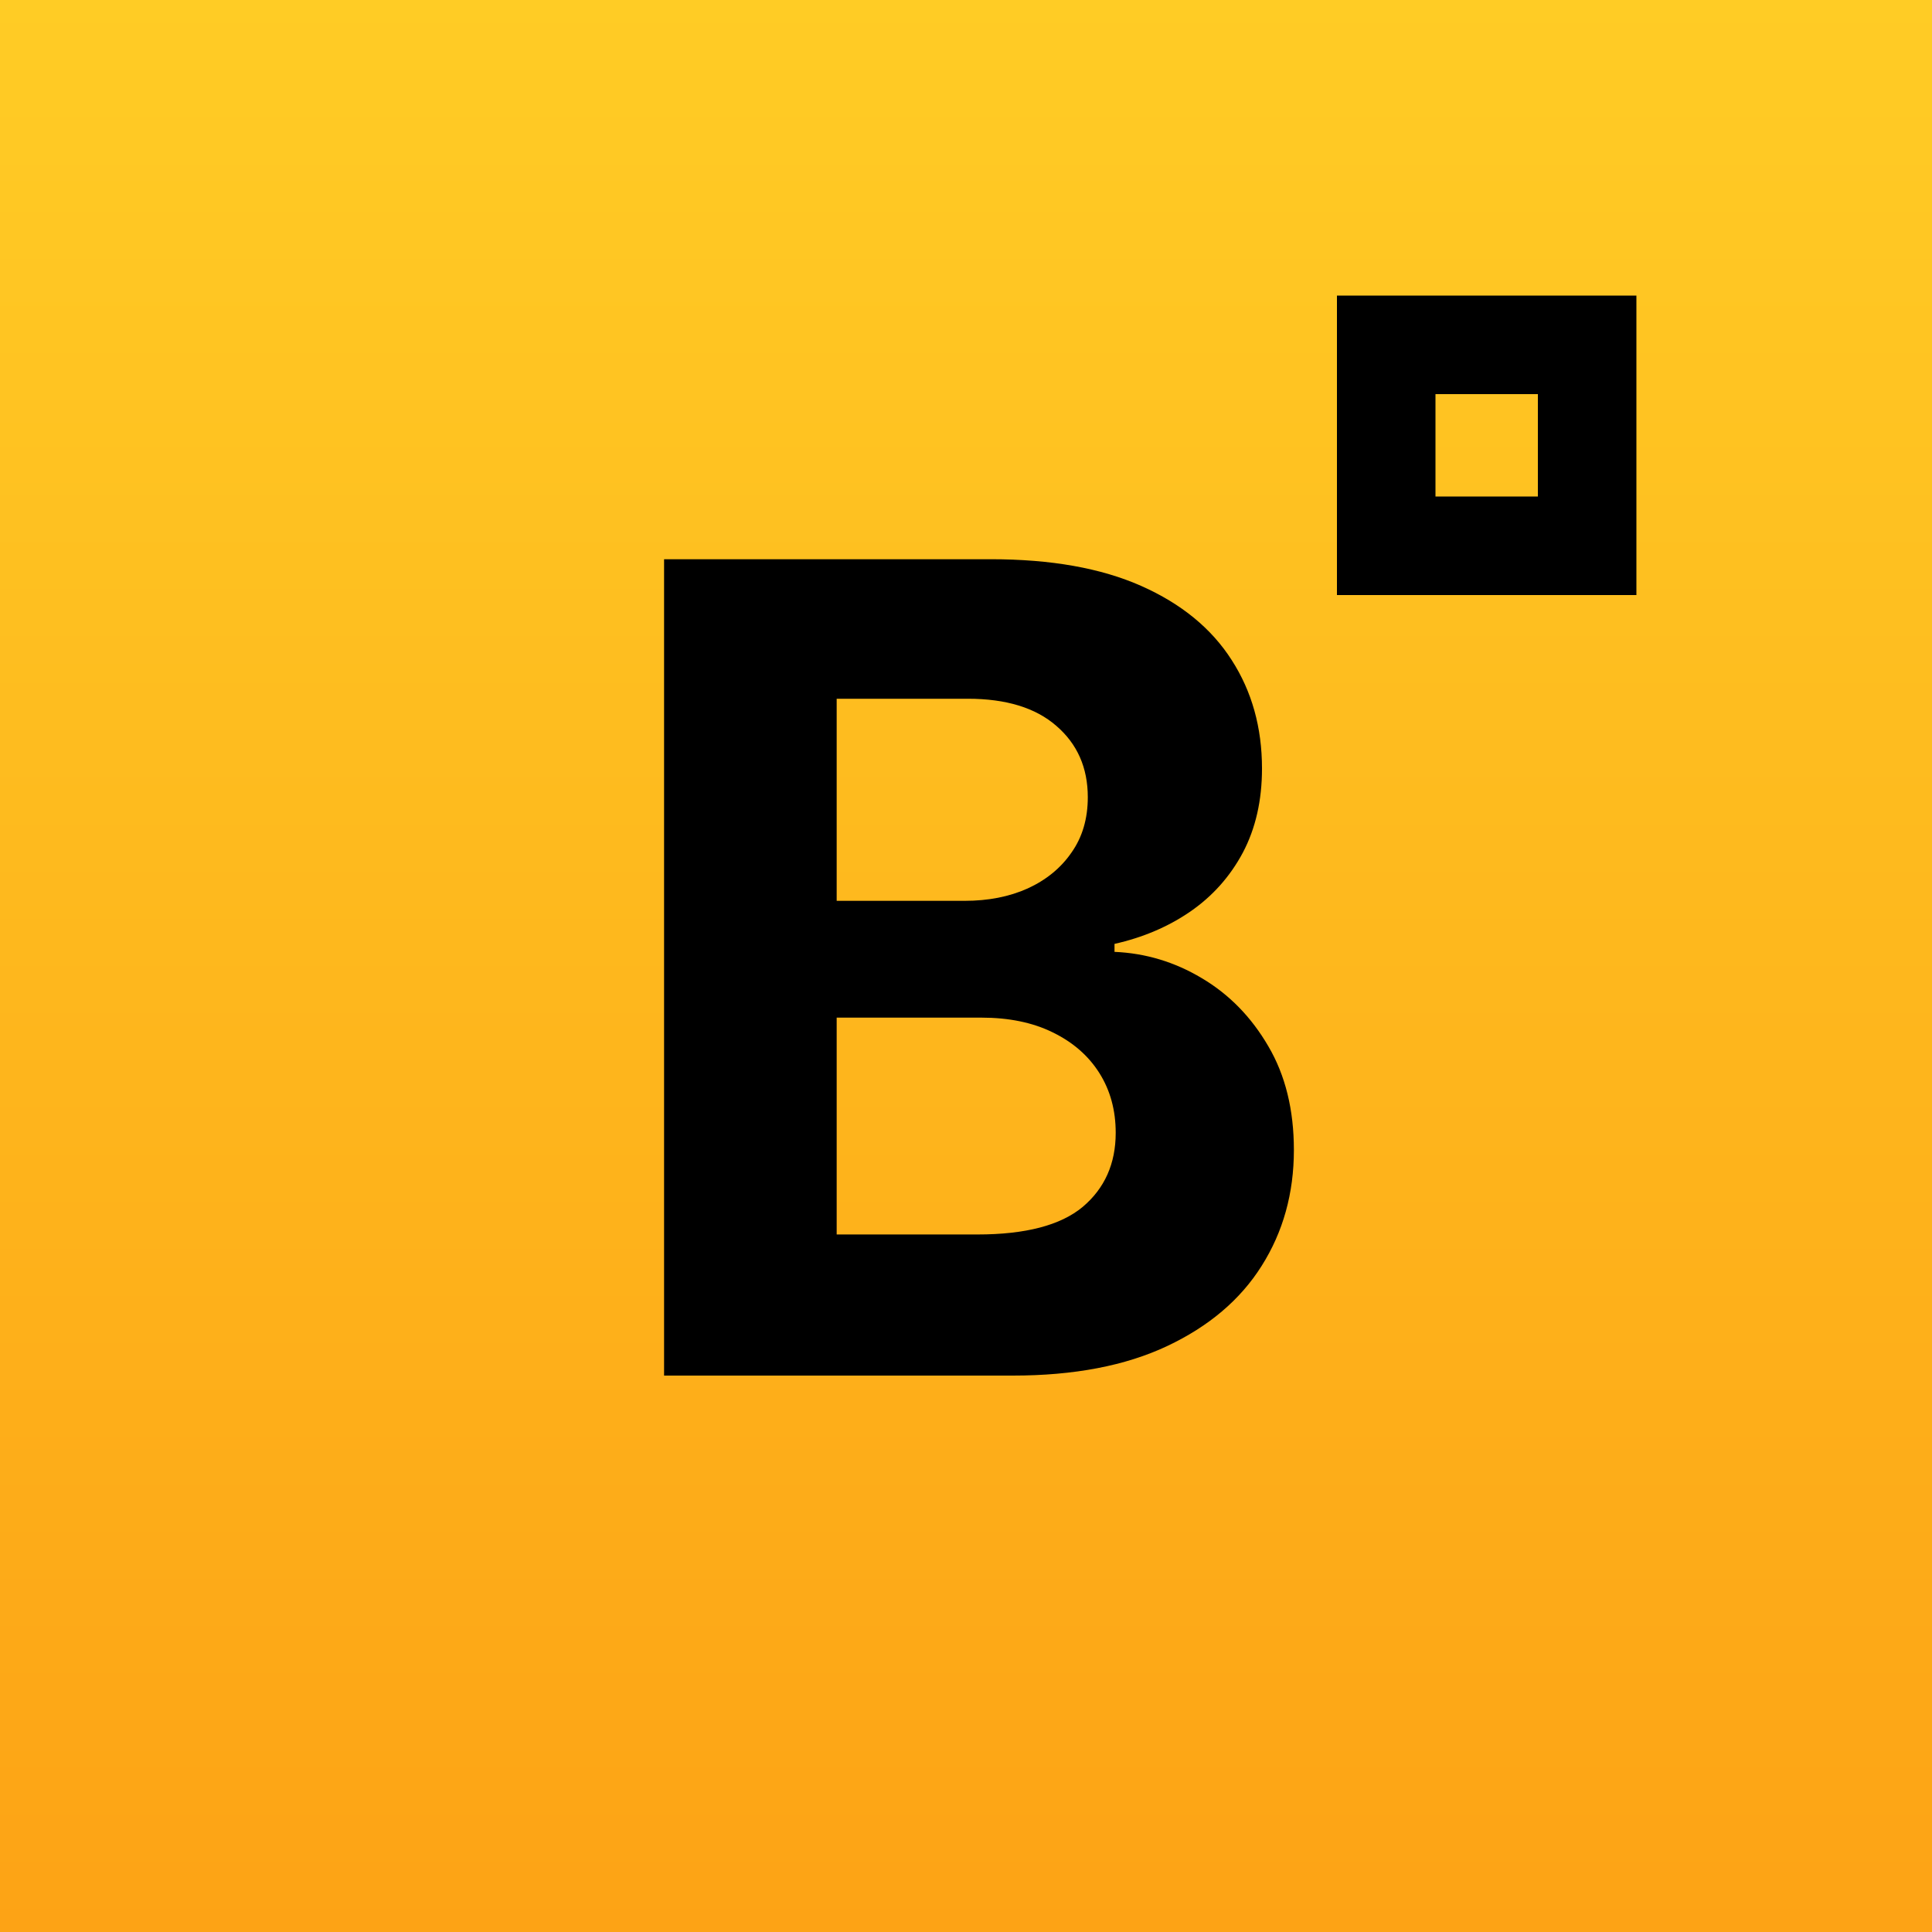
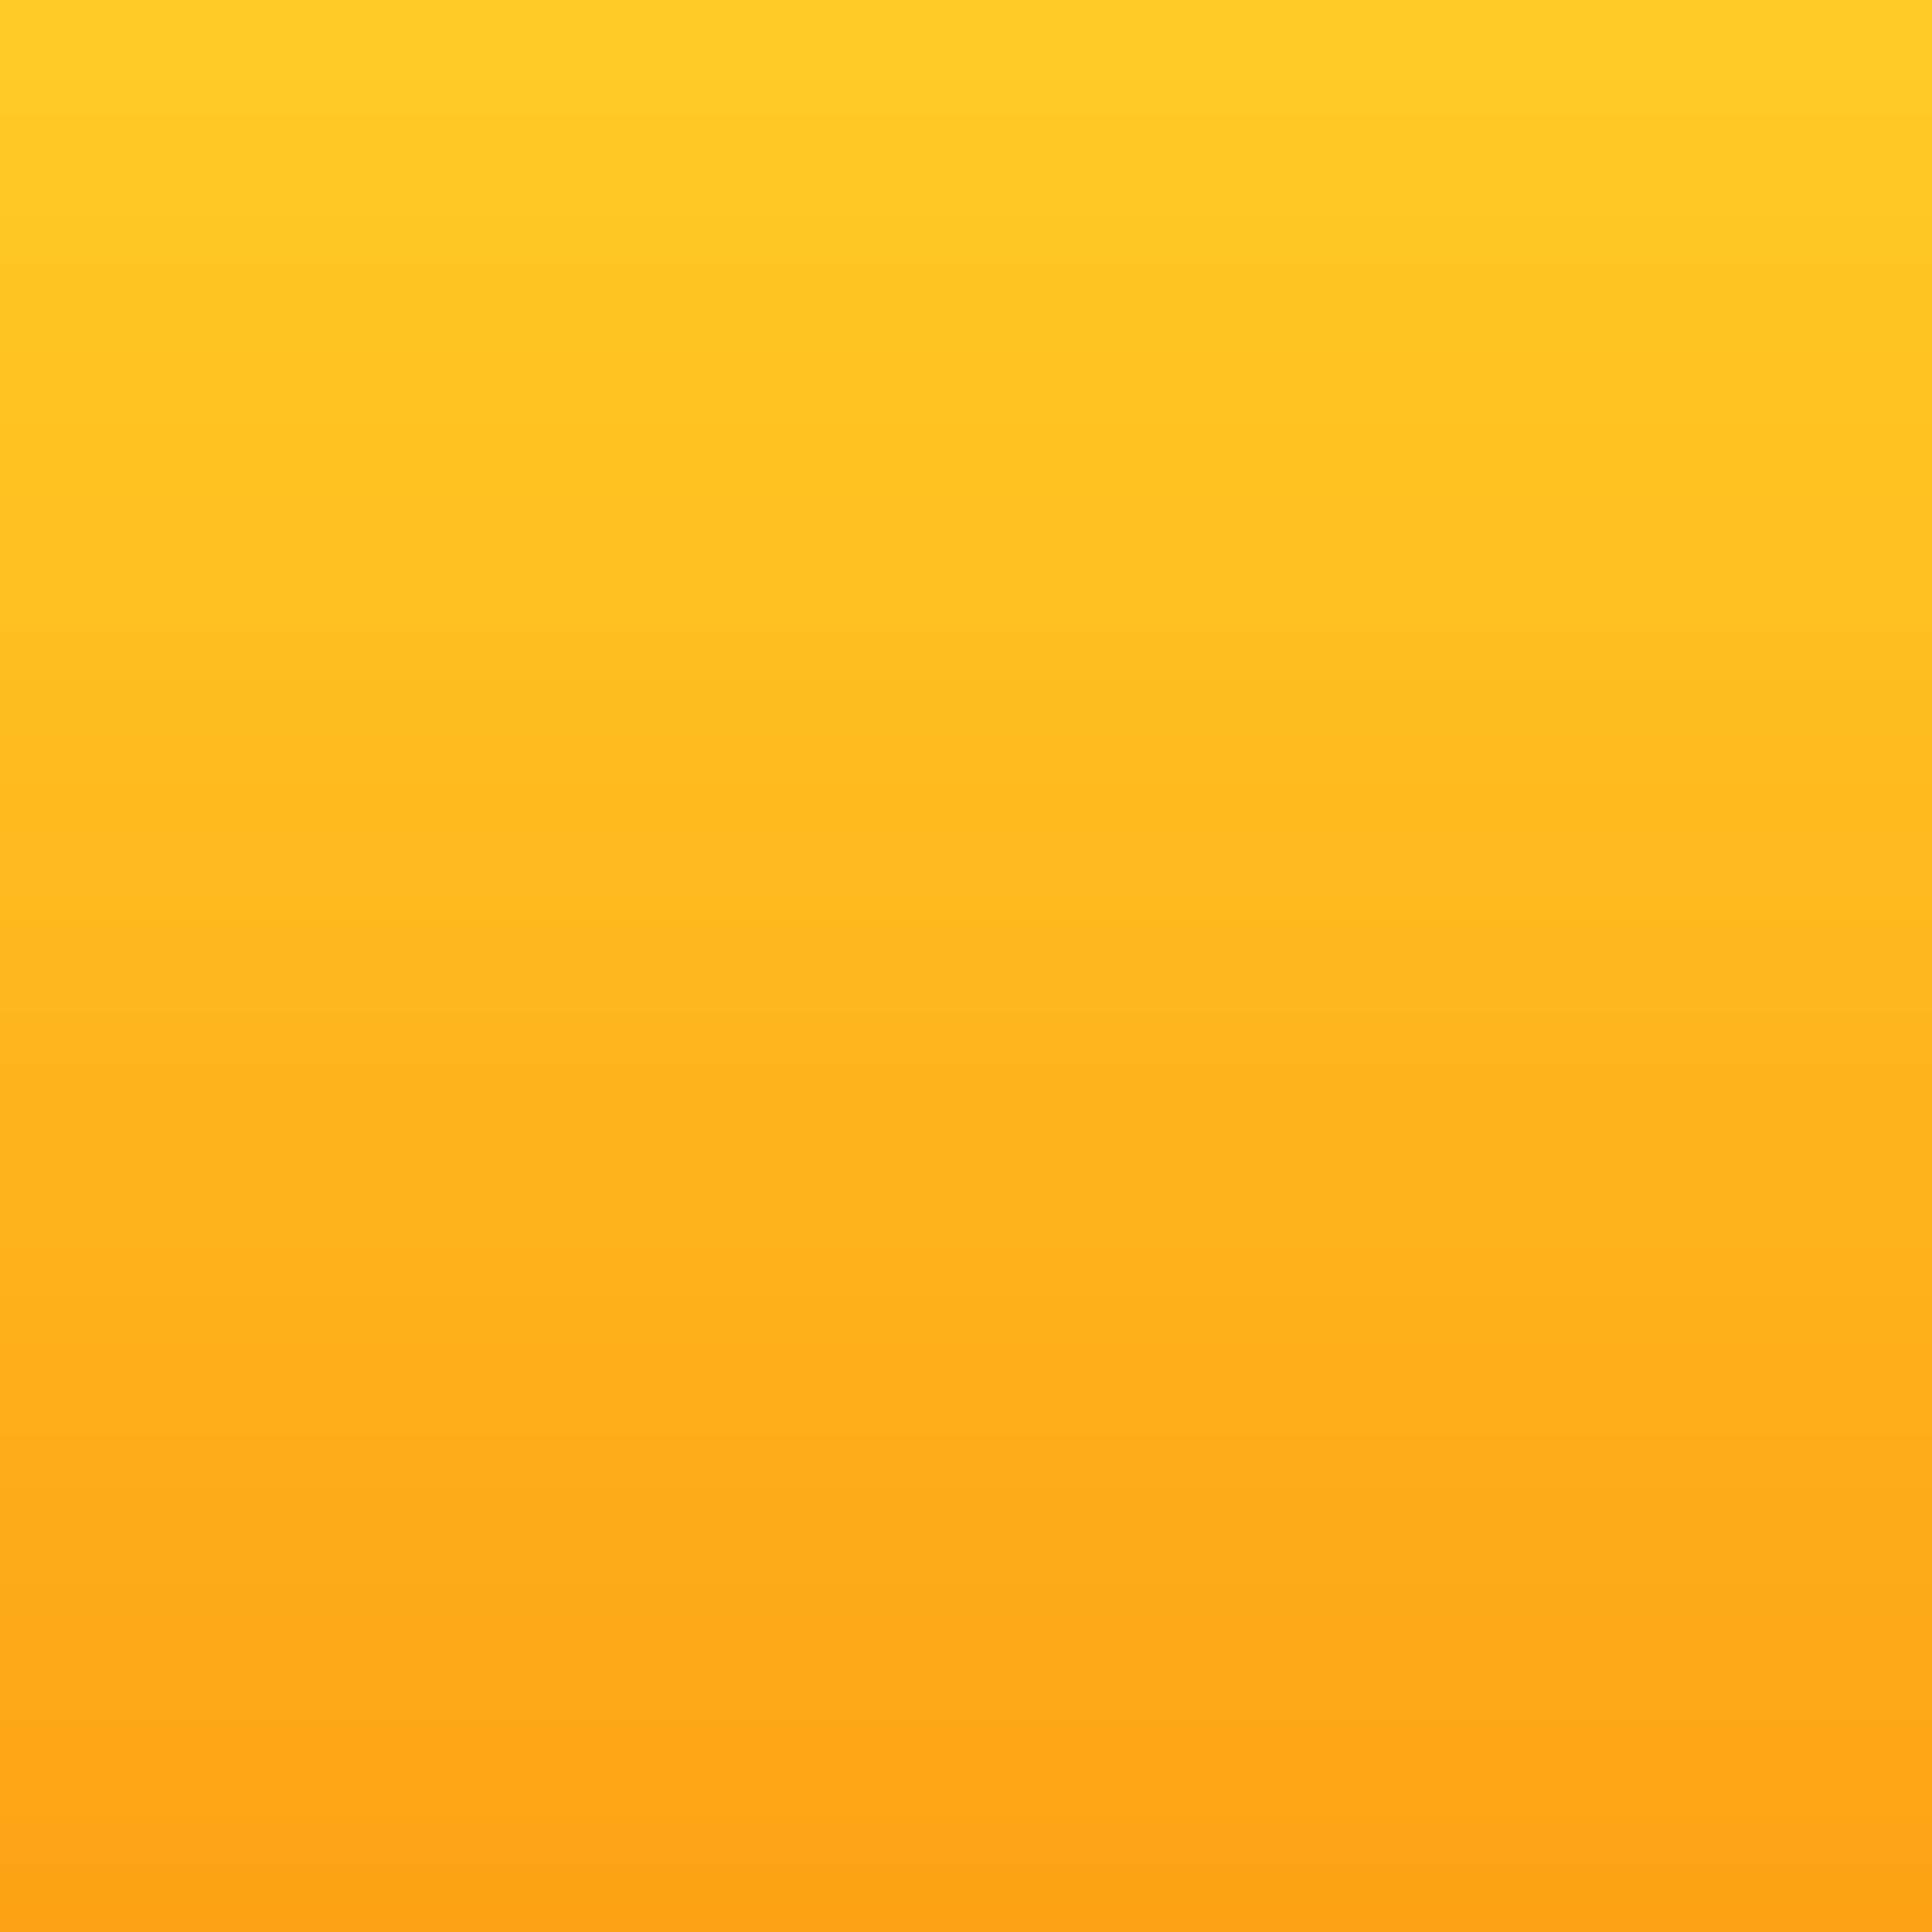
<svg xmlns="http://www.w3.org/2000/svg" width="1000" height="1000" viewBox="0 0 1000 1000" fill="none">
  <rect width="1000" height="1000" fill="url(#paint0_linear_2147_2)" />
-   <path d="M343.725 712V289.455H512.908C543.994 289.455 569.922 294.062 590.691 303.278C611.461 312.494 627.073 325.286 637.526 341.654C647.98 357.884 653.207 376.591 653.207 397.773C653.207 414.279 649.906 428.79 643.303 441.307C636.701 453.686 627.623 463.865 616.069 471.842C604.652 479.683 591.585 485.253 576.868 488.554V492.681C592.961 493.368 608.022 497.908 622.052 506.298C636.22 514.688 647.705 526.449 656.508 541.579C665.311 556.571 669.712 574.453 669.712 595.222C669.712 617.643 664.142 637.656 653 655.262C641.997 672.73 625.697 686.554 604.102 696.732C582.507 706.911 555.892 712 524.256 712H343.725ZM433.062 638.962H505.893C530.79 638.962 548.946 634.217 560.362 624.726C571.779 615.098 577.487 602.306 577.487 586.35C577.487 574.659 574.667 564.343 569.028 555.402C563.388 546.462 555.342 539.447 544.888 534.358C534.572 529.268 522.262 526.724 507.957 526.724H433.062V638.962ZM433.062 466.272H499.291C511.533 466.272 522.399 464.14 531.89 459.876C541.518 455.474 549.083 449.285 554.585 441.307C560.225 433.329 563.044 423.77 563.044 412.628C563.044 397.36 557.611 385.05 546.745 375.697C536.016 366.343 520.749 361.667 500.942 361.667H433.062V466.272Z" fill="black" />
-   <rect x="717.5" y="178.5" width="104" height="104" stroke="black" stroke-width="51" />
  <defs>
    <linearGradient id="paint0_linear_2147_2" x1="500" y1="0" x2="500" y2="1000" gradientUnits="userSpaceOnUse">
      <stop stop-color="#FFCC25" />
      <stop offset="1" stop-color="#FDA315" />
    </linearGradient>
  </defs>
</svg>